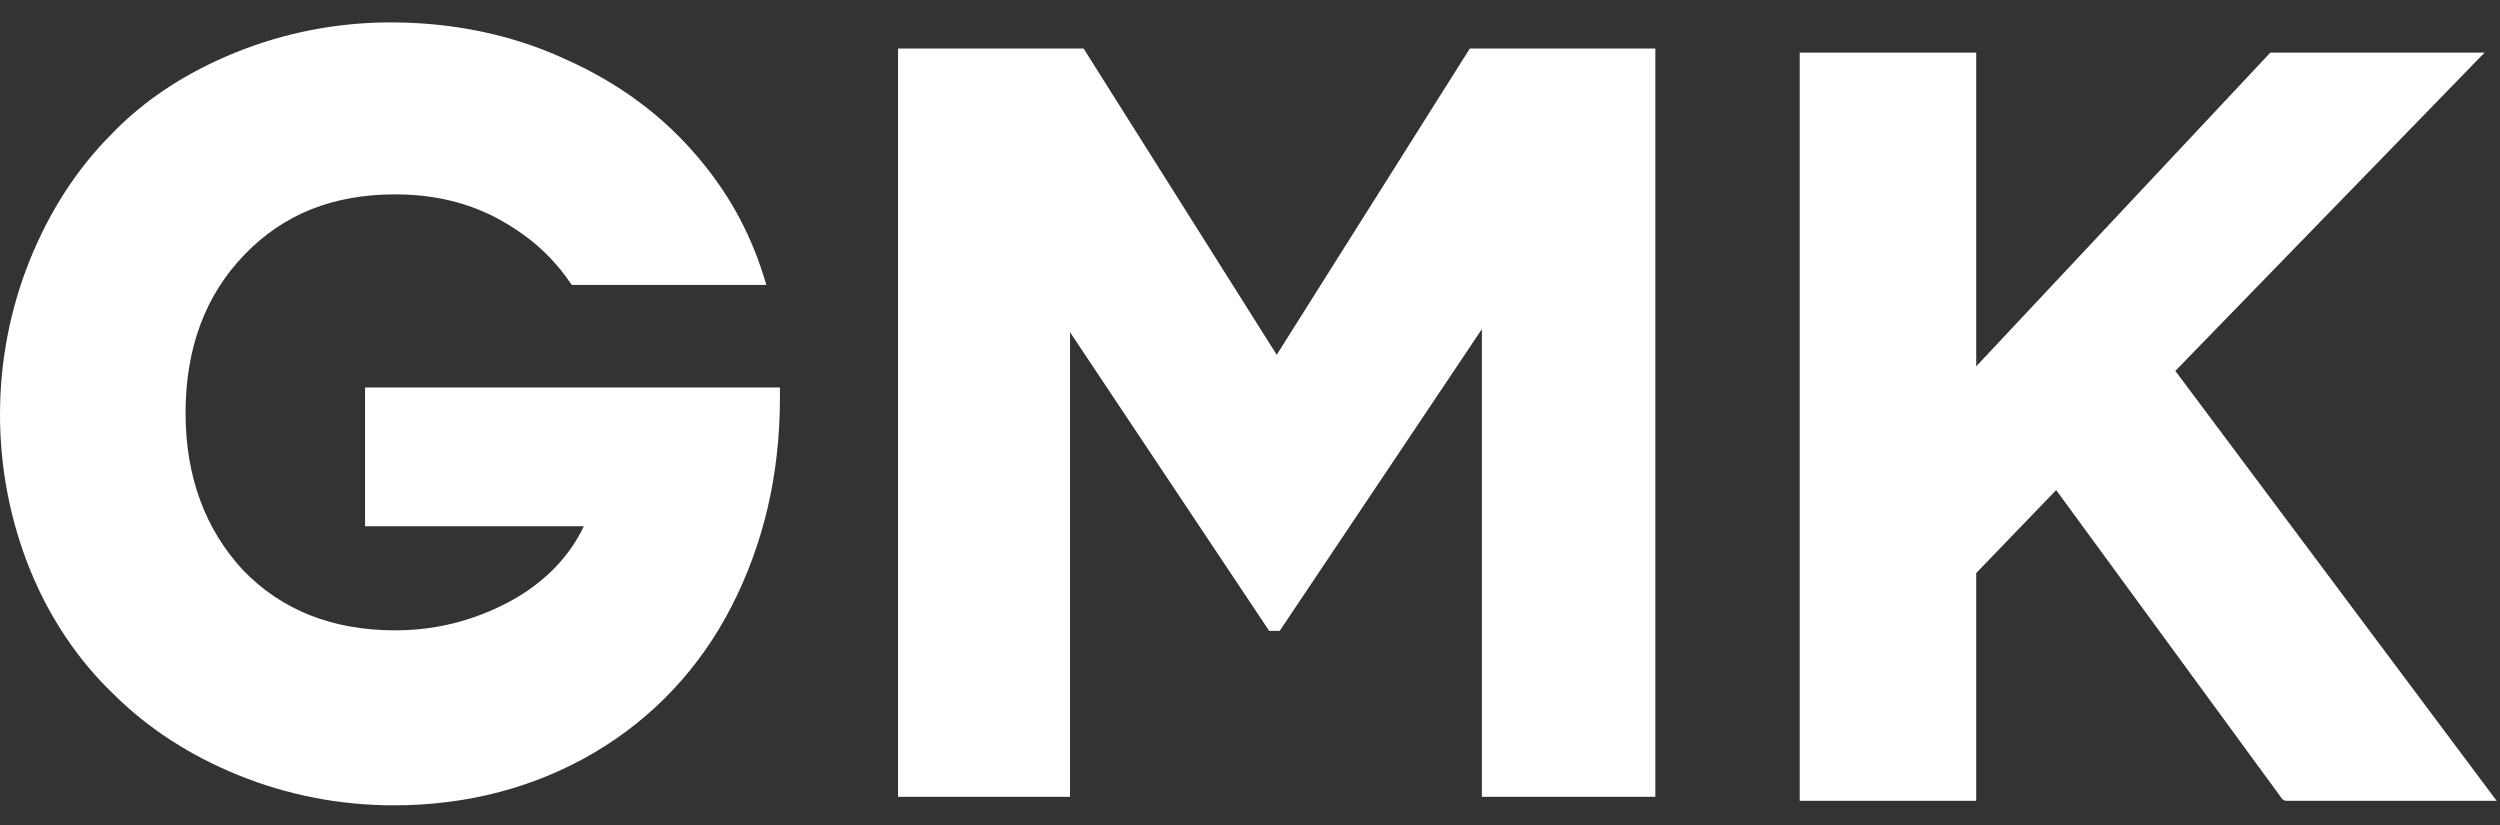
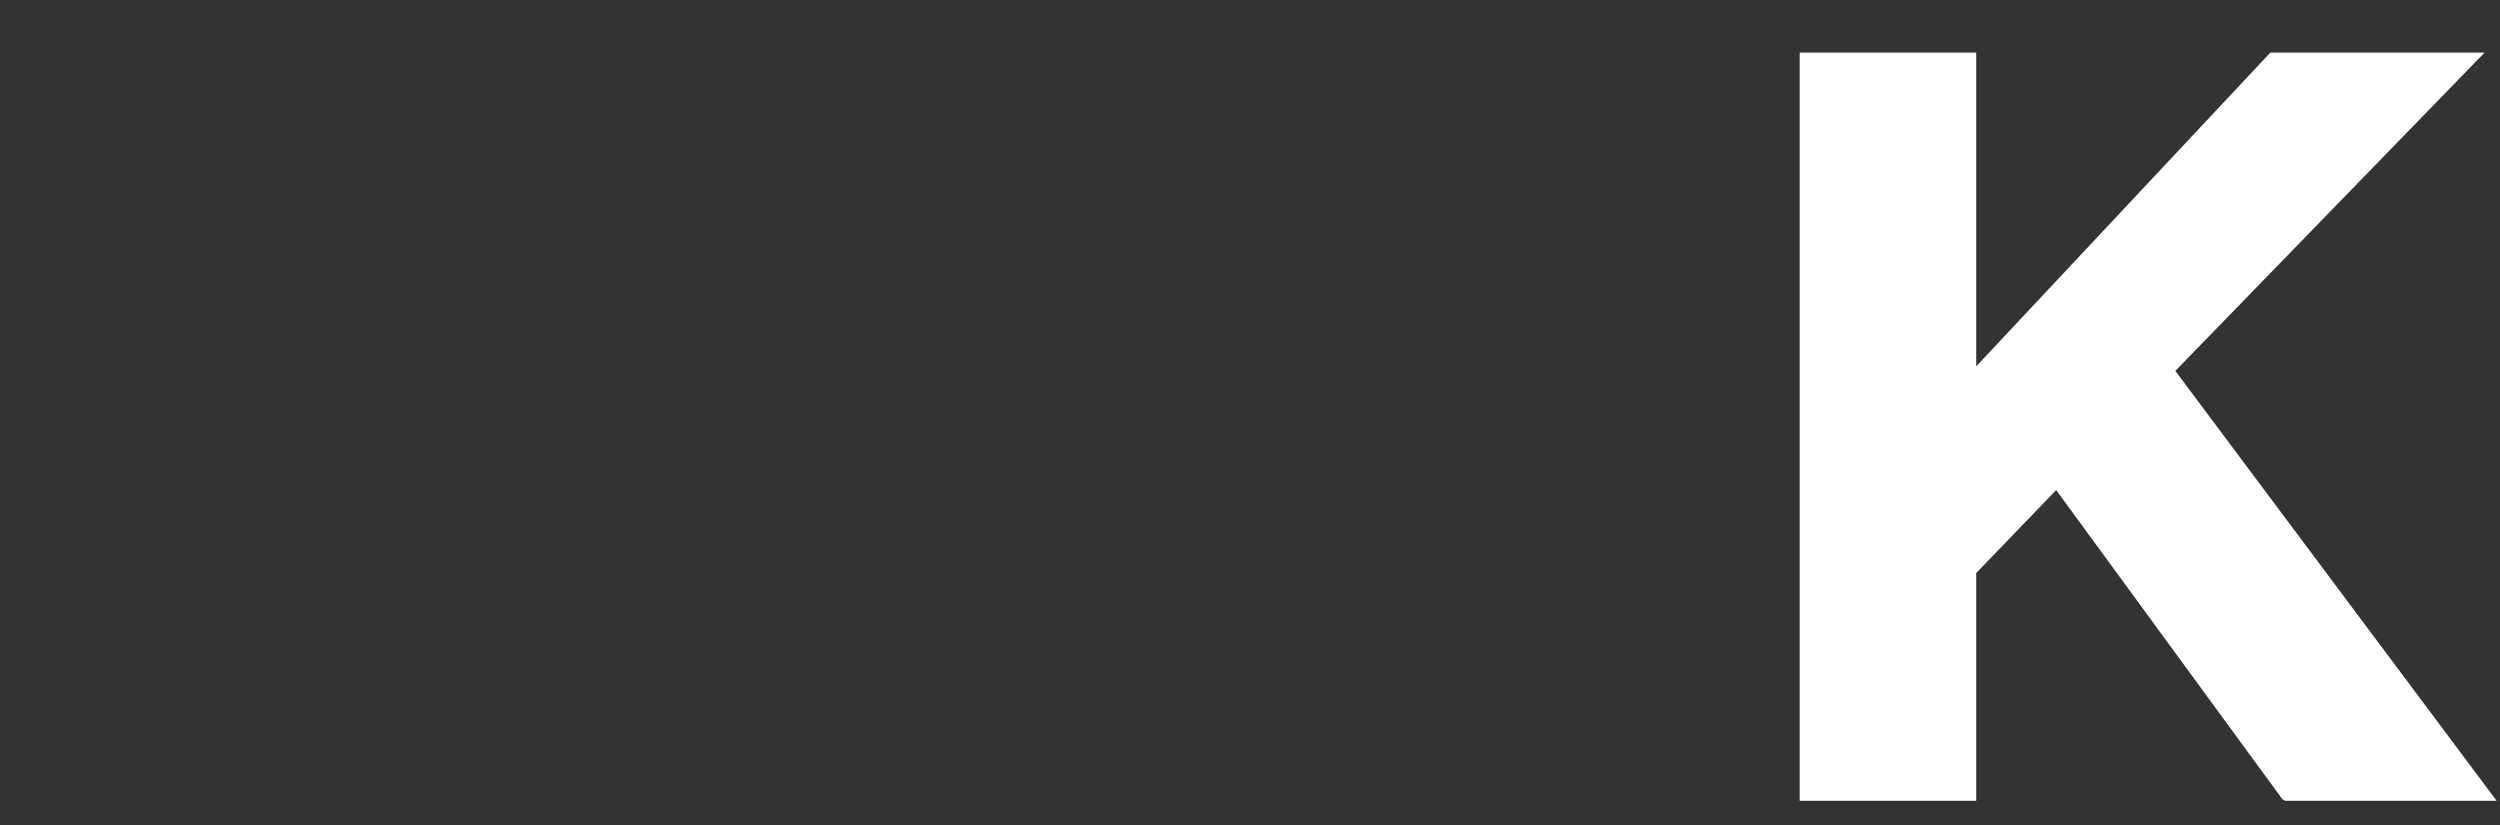
<svg xmlns="http://www.w3.org/2000/svg" width="103" height="34" viewBox="0 0 103 34" fill="none">
  <rect x="0" y="0" width="103" height="34" fill="#333333" stroke="none" />
-   <path d="M60.556 2L52.6 14.617L44.645 2H37V32.827H44.085V13.685L52.289 25.991H52.725L61.053 13.56V32.827H68.2V2H60.556Z" fill="white" />
  <path d="M89.624 15.281L102.365 2.167H93.539L81.42 15.094V2.167H74.148V32.994H81.42V23.609L84.714 20.191L94.037 32.932L94.161 32.994H102.862L89.624 15.281Z" fill="white" />
-   <path d="M24.053 21.682C23.494 22.863 22.561 23.857 21.318 24.603C19.826 25.473 18.148 25.97 16.284 25.97C13.736 25.97 11.622 25.162 10.007 23.484C8.453 21.806 7.645 19.631 7.645 17.02C7.645 14.348 8.453 12.173 10.069 10.495C11.685 8.816 13.736 8.008 16.284 8.008C18.086 8.008 19.702 8.443 21.132 9.376C22.126 9.997 22.934 10.805 23.556 11.738H31.573C31.014 9.811 30.144 8.133 28.839 6.579C27.347 4.776 25.482 3.409 23.245 2.415C21.07 1.42 18.646 0.923 16.097 0.923C13.86 0.923 11.685 1.358 9.696 2.166C7.707 2.974 5.967 4.093 4.599 5.522C3.17 6.952 2.051 8.692 1.243 10.681C0.435 12.67 0 14.845 0 17.083C0 19.32 0.435 21.495 1.243 23.484C2.051 25.473 3.232 27.213 4.661 28.581C6.091 30.01 7.831 31.129 9.82 31.937C11.809 32.745 13.984 33.18 16.222 33.18C19.267 33.18 22.064 32.434 24.488 31.005C26.912 29.575 28.839 27.524 30.144 24.976C31.449 22.428 32.133 19.569 32.133 16.399V15.964H15.041V21.682H24.053Z" fill="white" />
</svg>